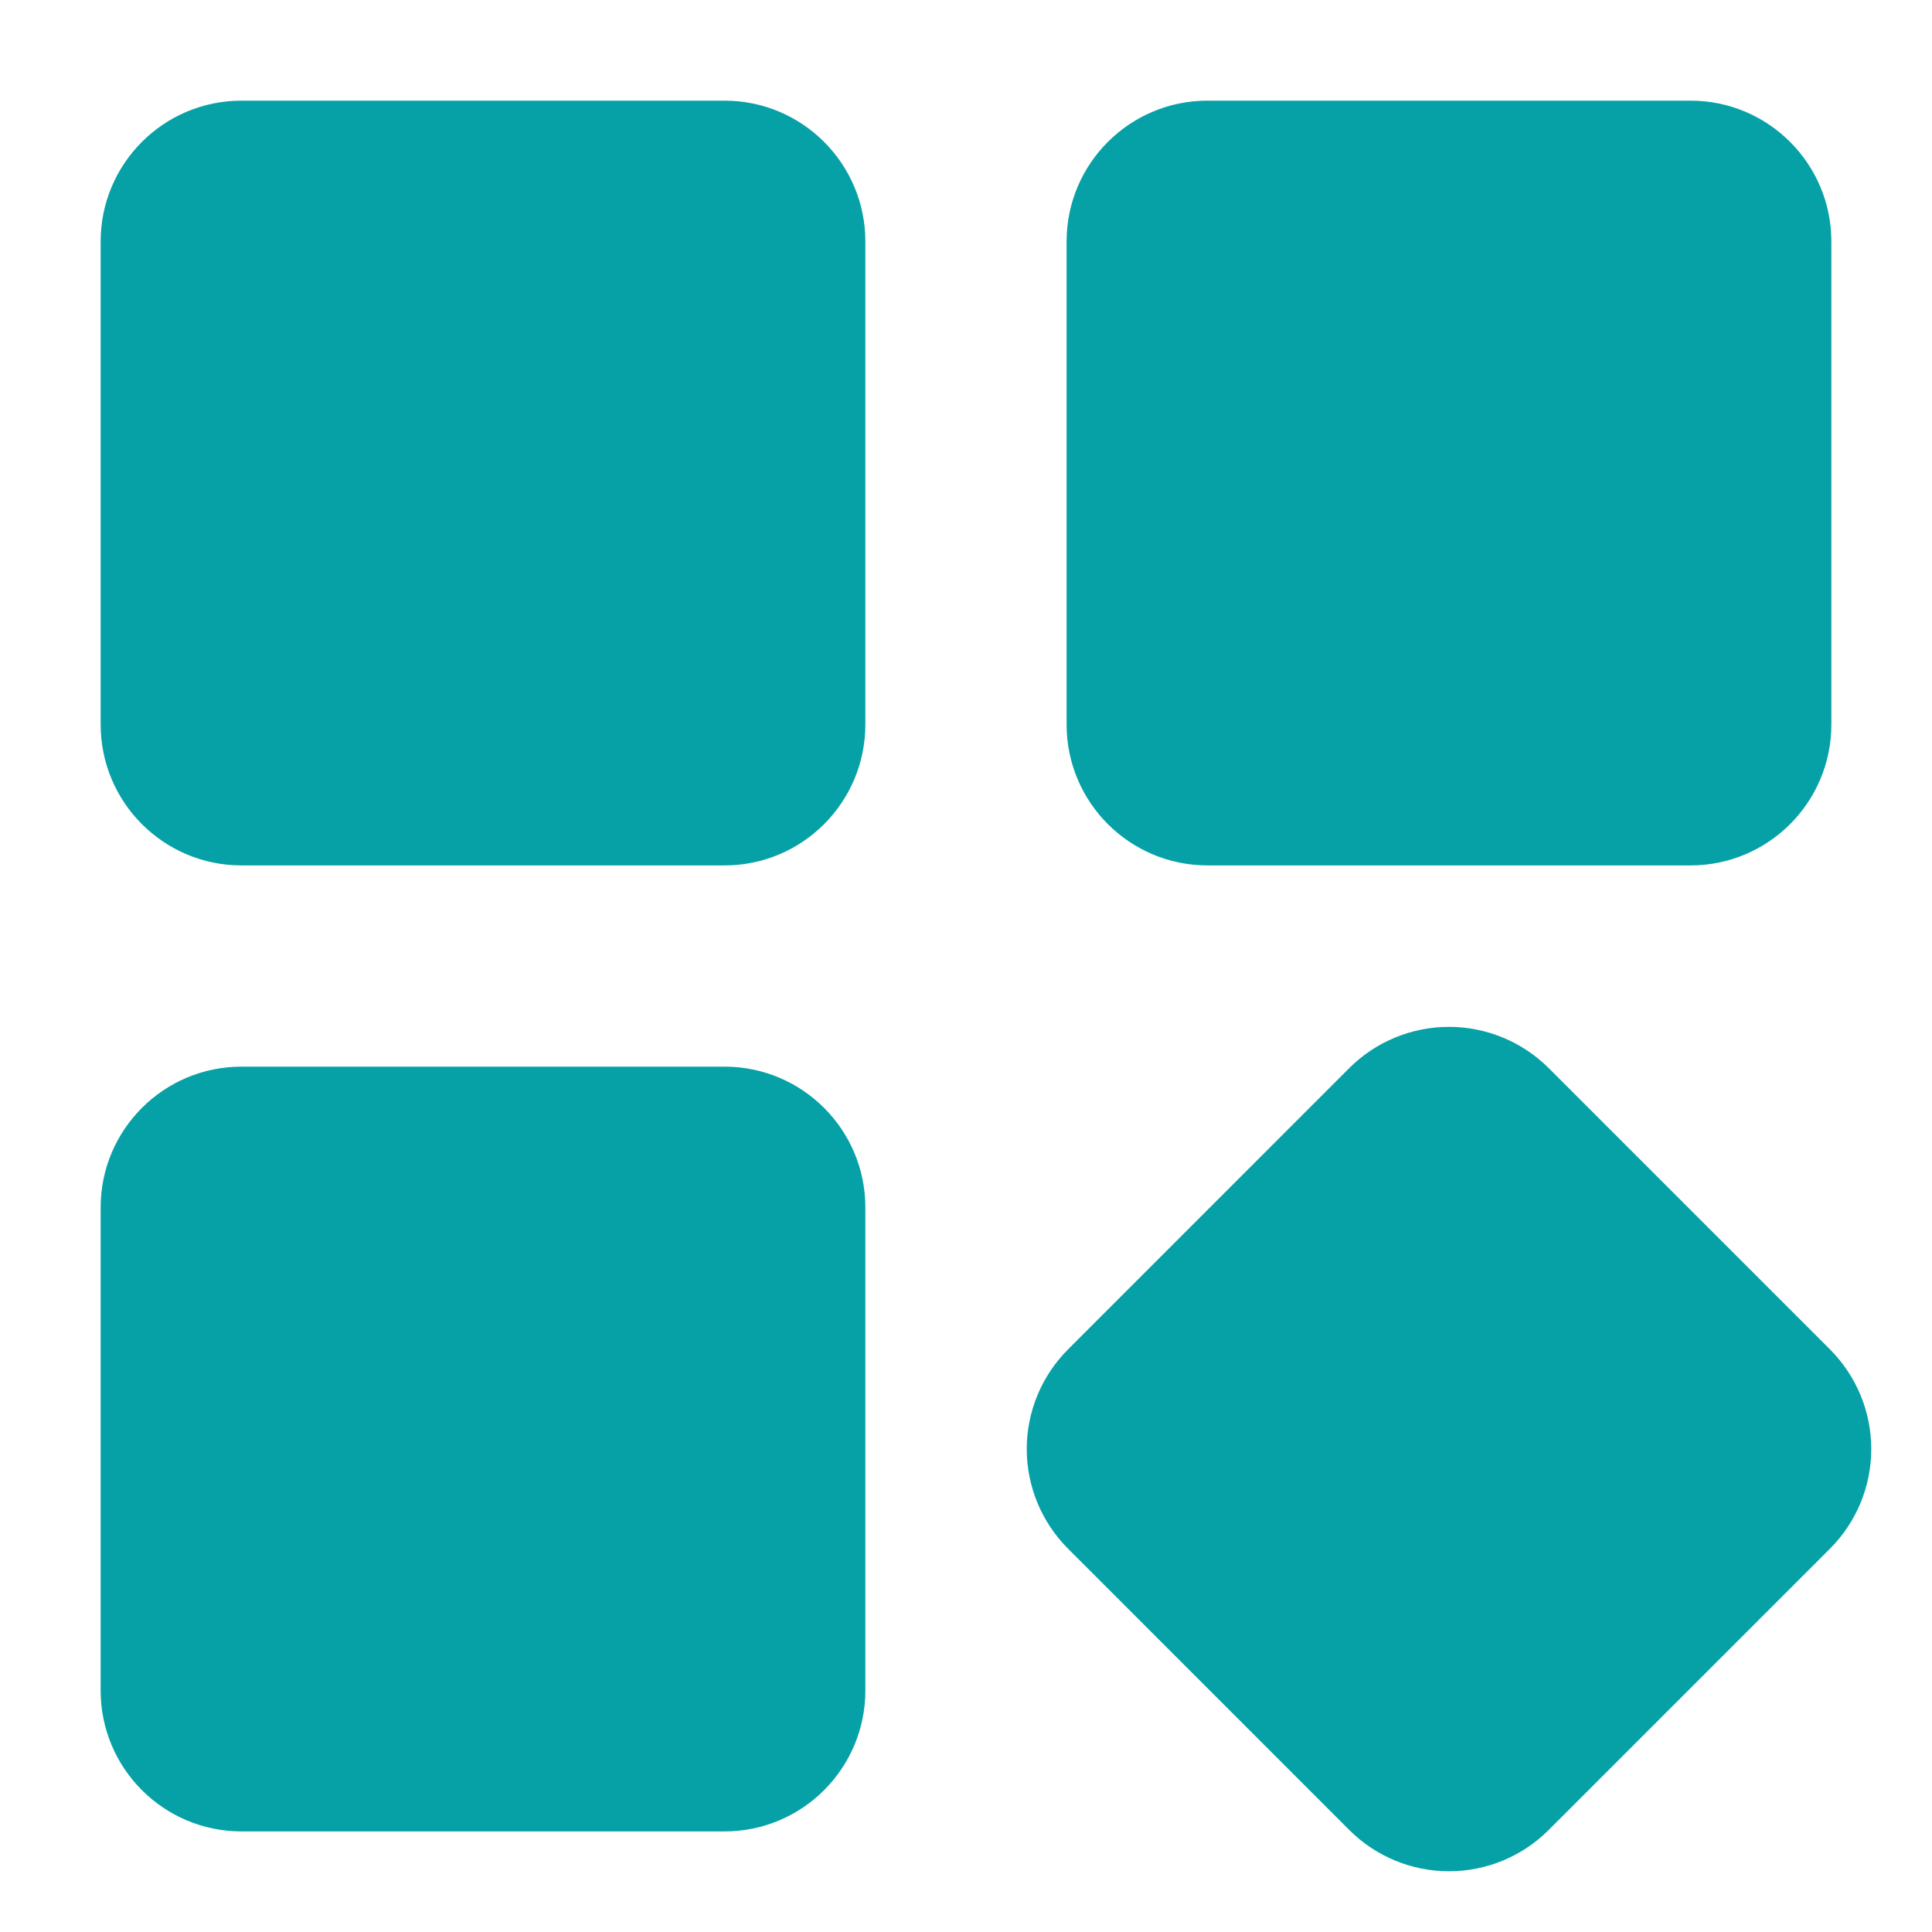
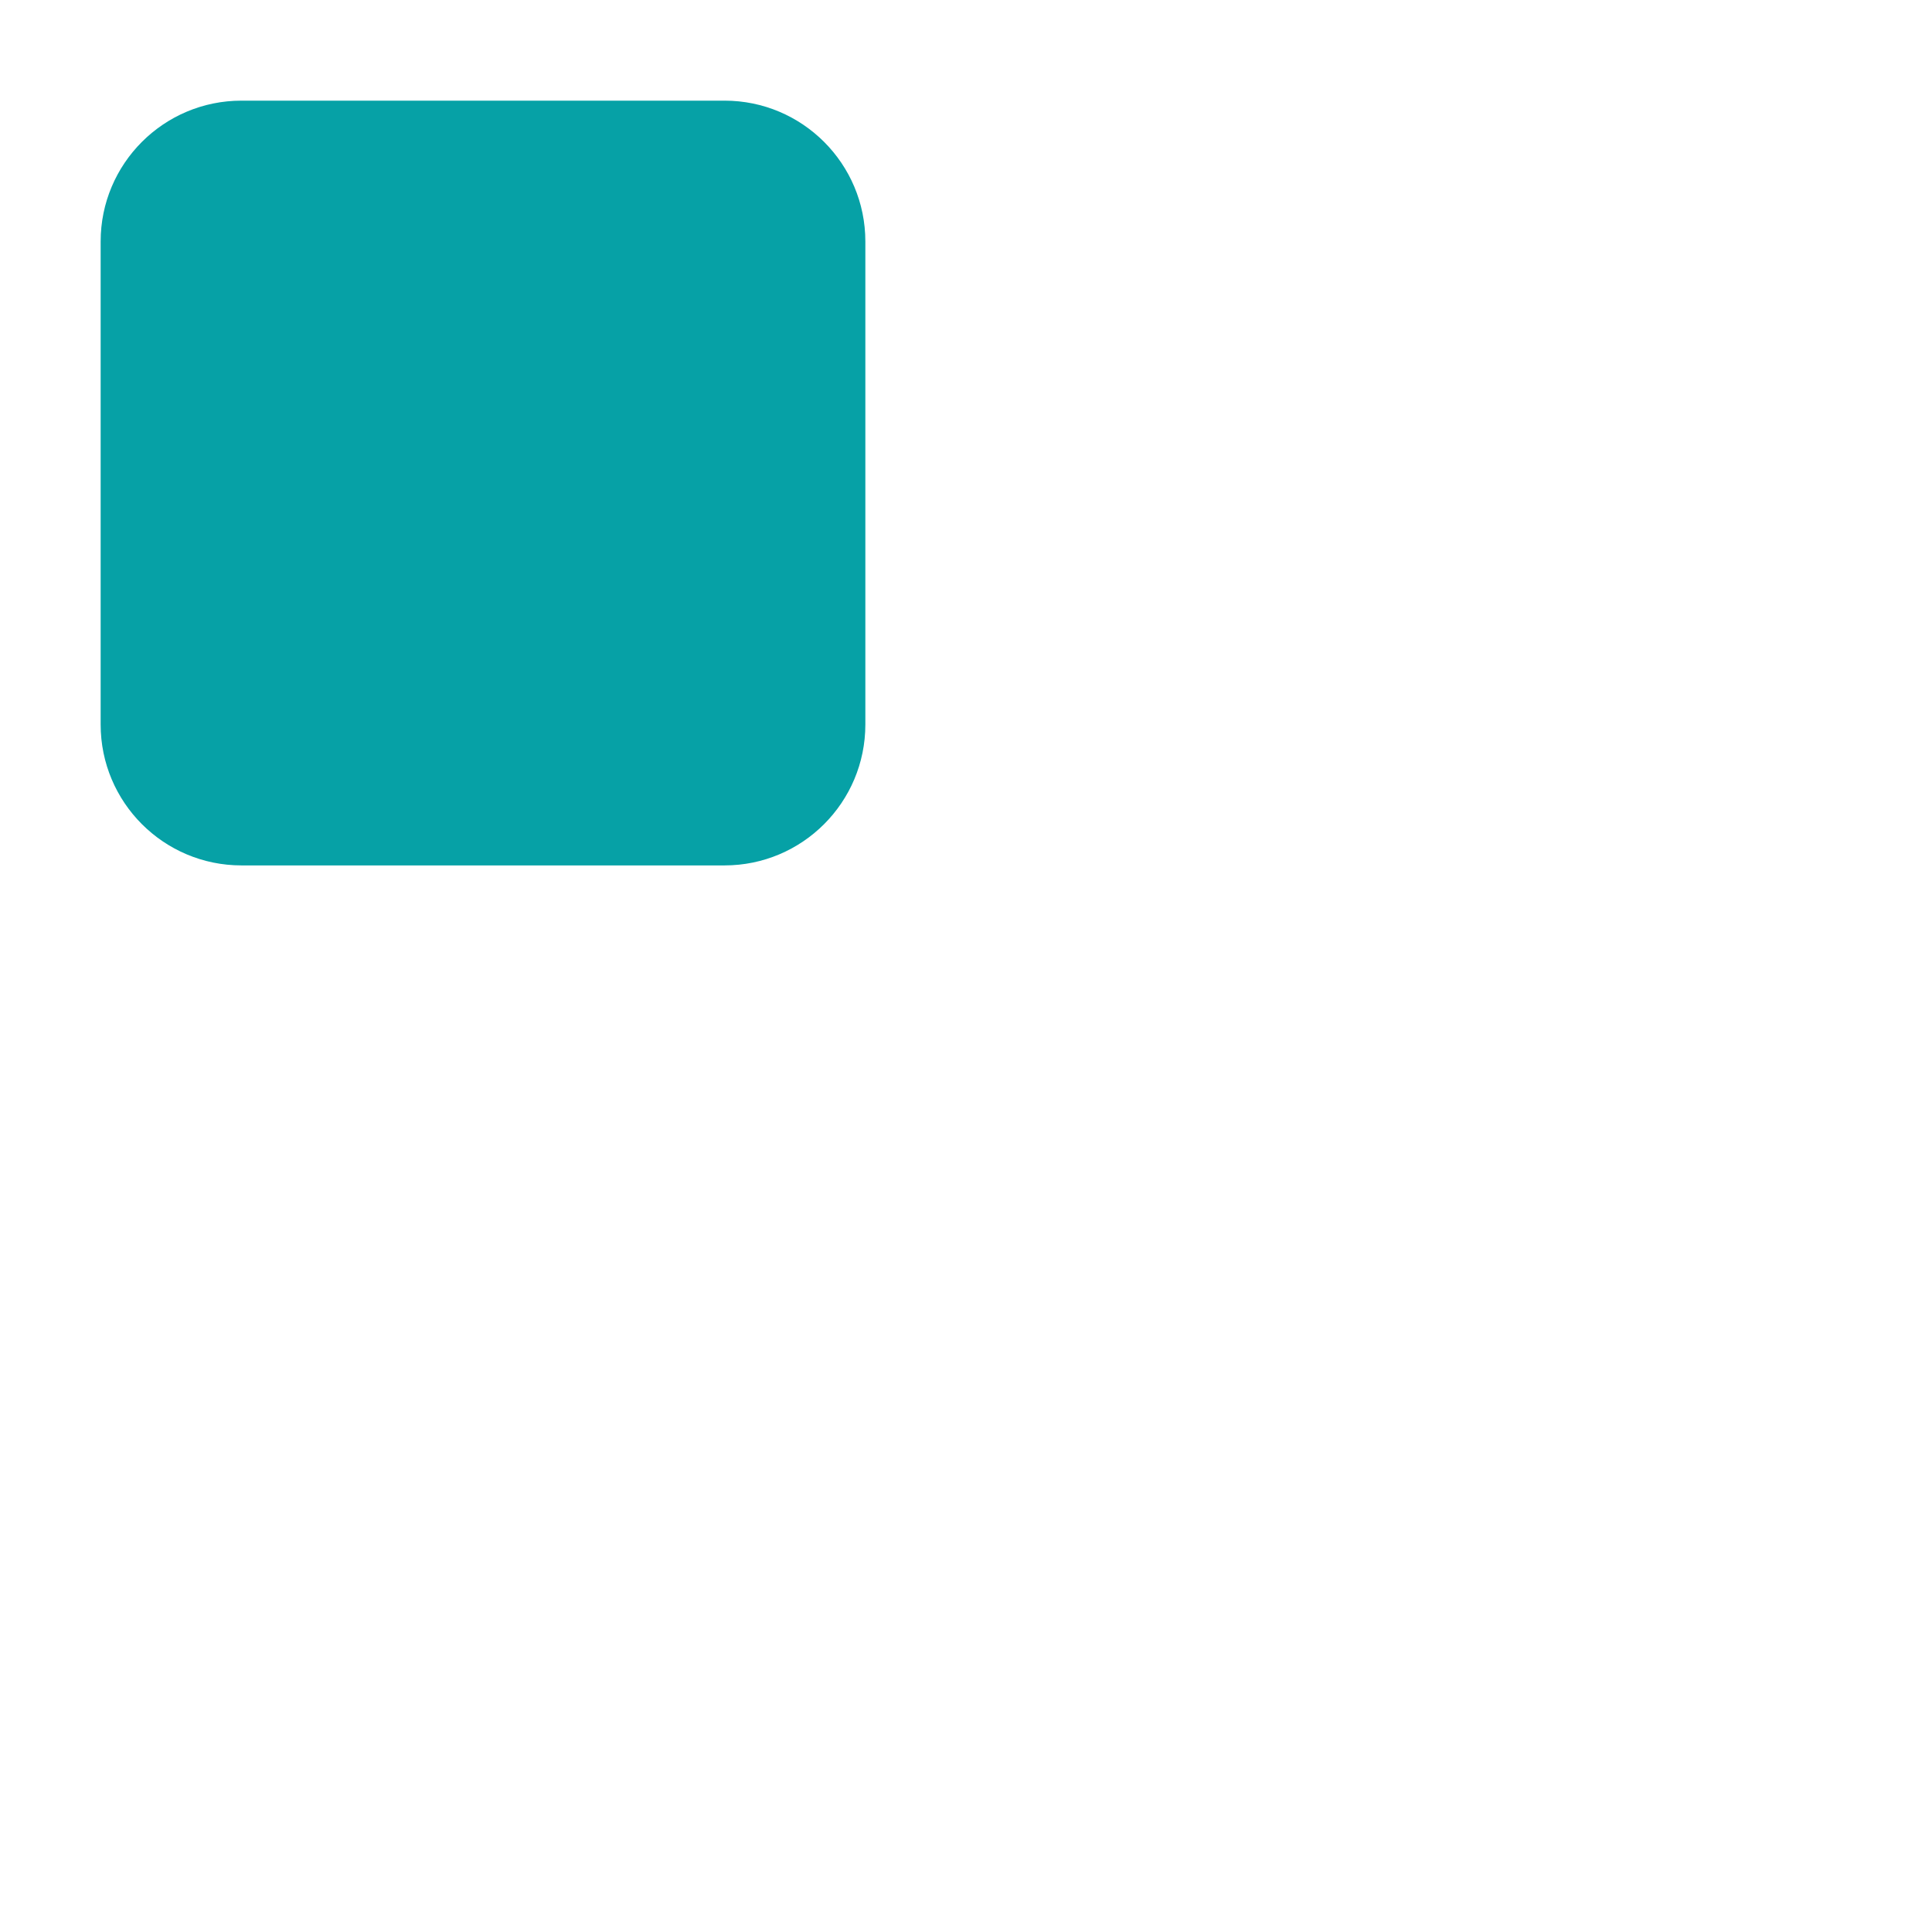
<svg xmlns="http://www.w3.org/2000/svg" width="32" height="32" viewBox="0 0 32 32" fill="none">
-   <path d="M28 1.667H20C18.711 1.667 17.666 2.712 17.666 4V12C17.666 13.289 18.711 14.334 20 14.334H28C29.288 14.334 30.333 13.289 30.333 12V4C30.333 2.712 29.288 1.667 28 1.667Z" fill="#06A1A6" />
-   <path d="M30.311 22.351L25.649 17.689C25.211 17.253 24.618 17.008 24 17.008C23.381 17.008 22.788 17.253 22.35 17.689L17.689 22.351C17.252 22.789 17.006 23.382 17.006 24.001C17.006 24.619 17.252 25.212 17.689 25.65L22.35 30.312C22.788 30.749 23.381 30.994 24 30.994C24.618 30.994 25.212 30.749 25.649 30.312L30.311 25.65C30.748 25.213 30.994 24.619 30.994 24.001C30.994 23.382 30.748 22.789 30.311 22.351Z" fill="#06A1A6" />
  <path d="M12 1.667H4C2.711 1.667 1.667 2.712 1.667 4V12C1.667 13.289 2.711 14.334 4 14.334H12C13.289 14.334 14.333 13.289 14.333 12V4C14.333 2.712 13.289 1.667 12 1.667Z" fill="#06A1A6" />
-   <path d="M12 17.667H4C2.711 17.667 1.667 18.712 1.667 20V28C1.667 29.289 2.711 30.334 4 30.334H12C13.289 30.334 14.333 29.289 14.333 28V20C14.333 18.712 13.289 17.667 12 17.667Z" fill="#06A1A6" />
</svg>